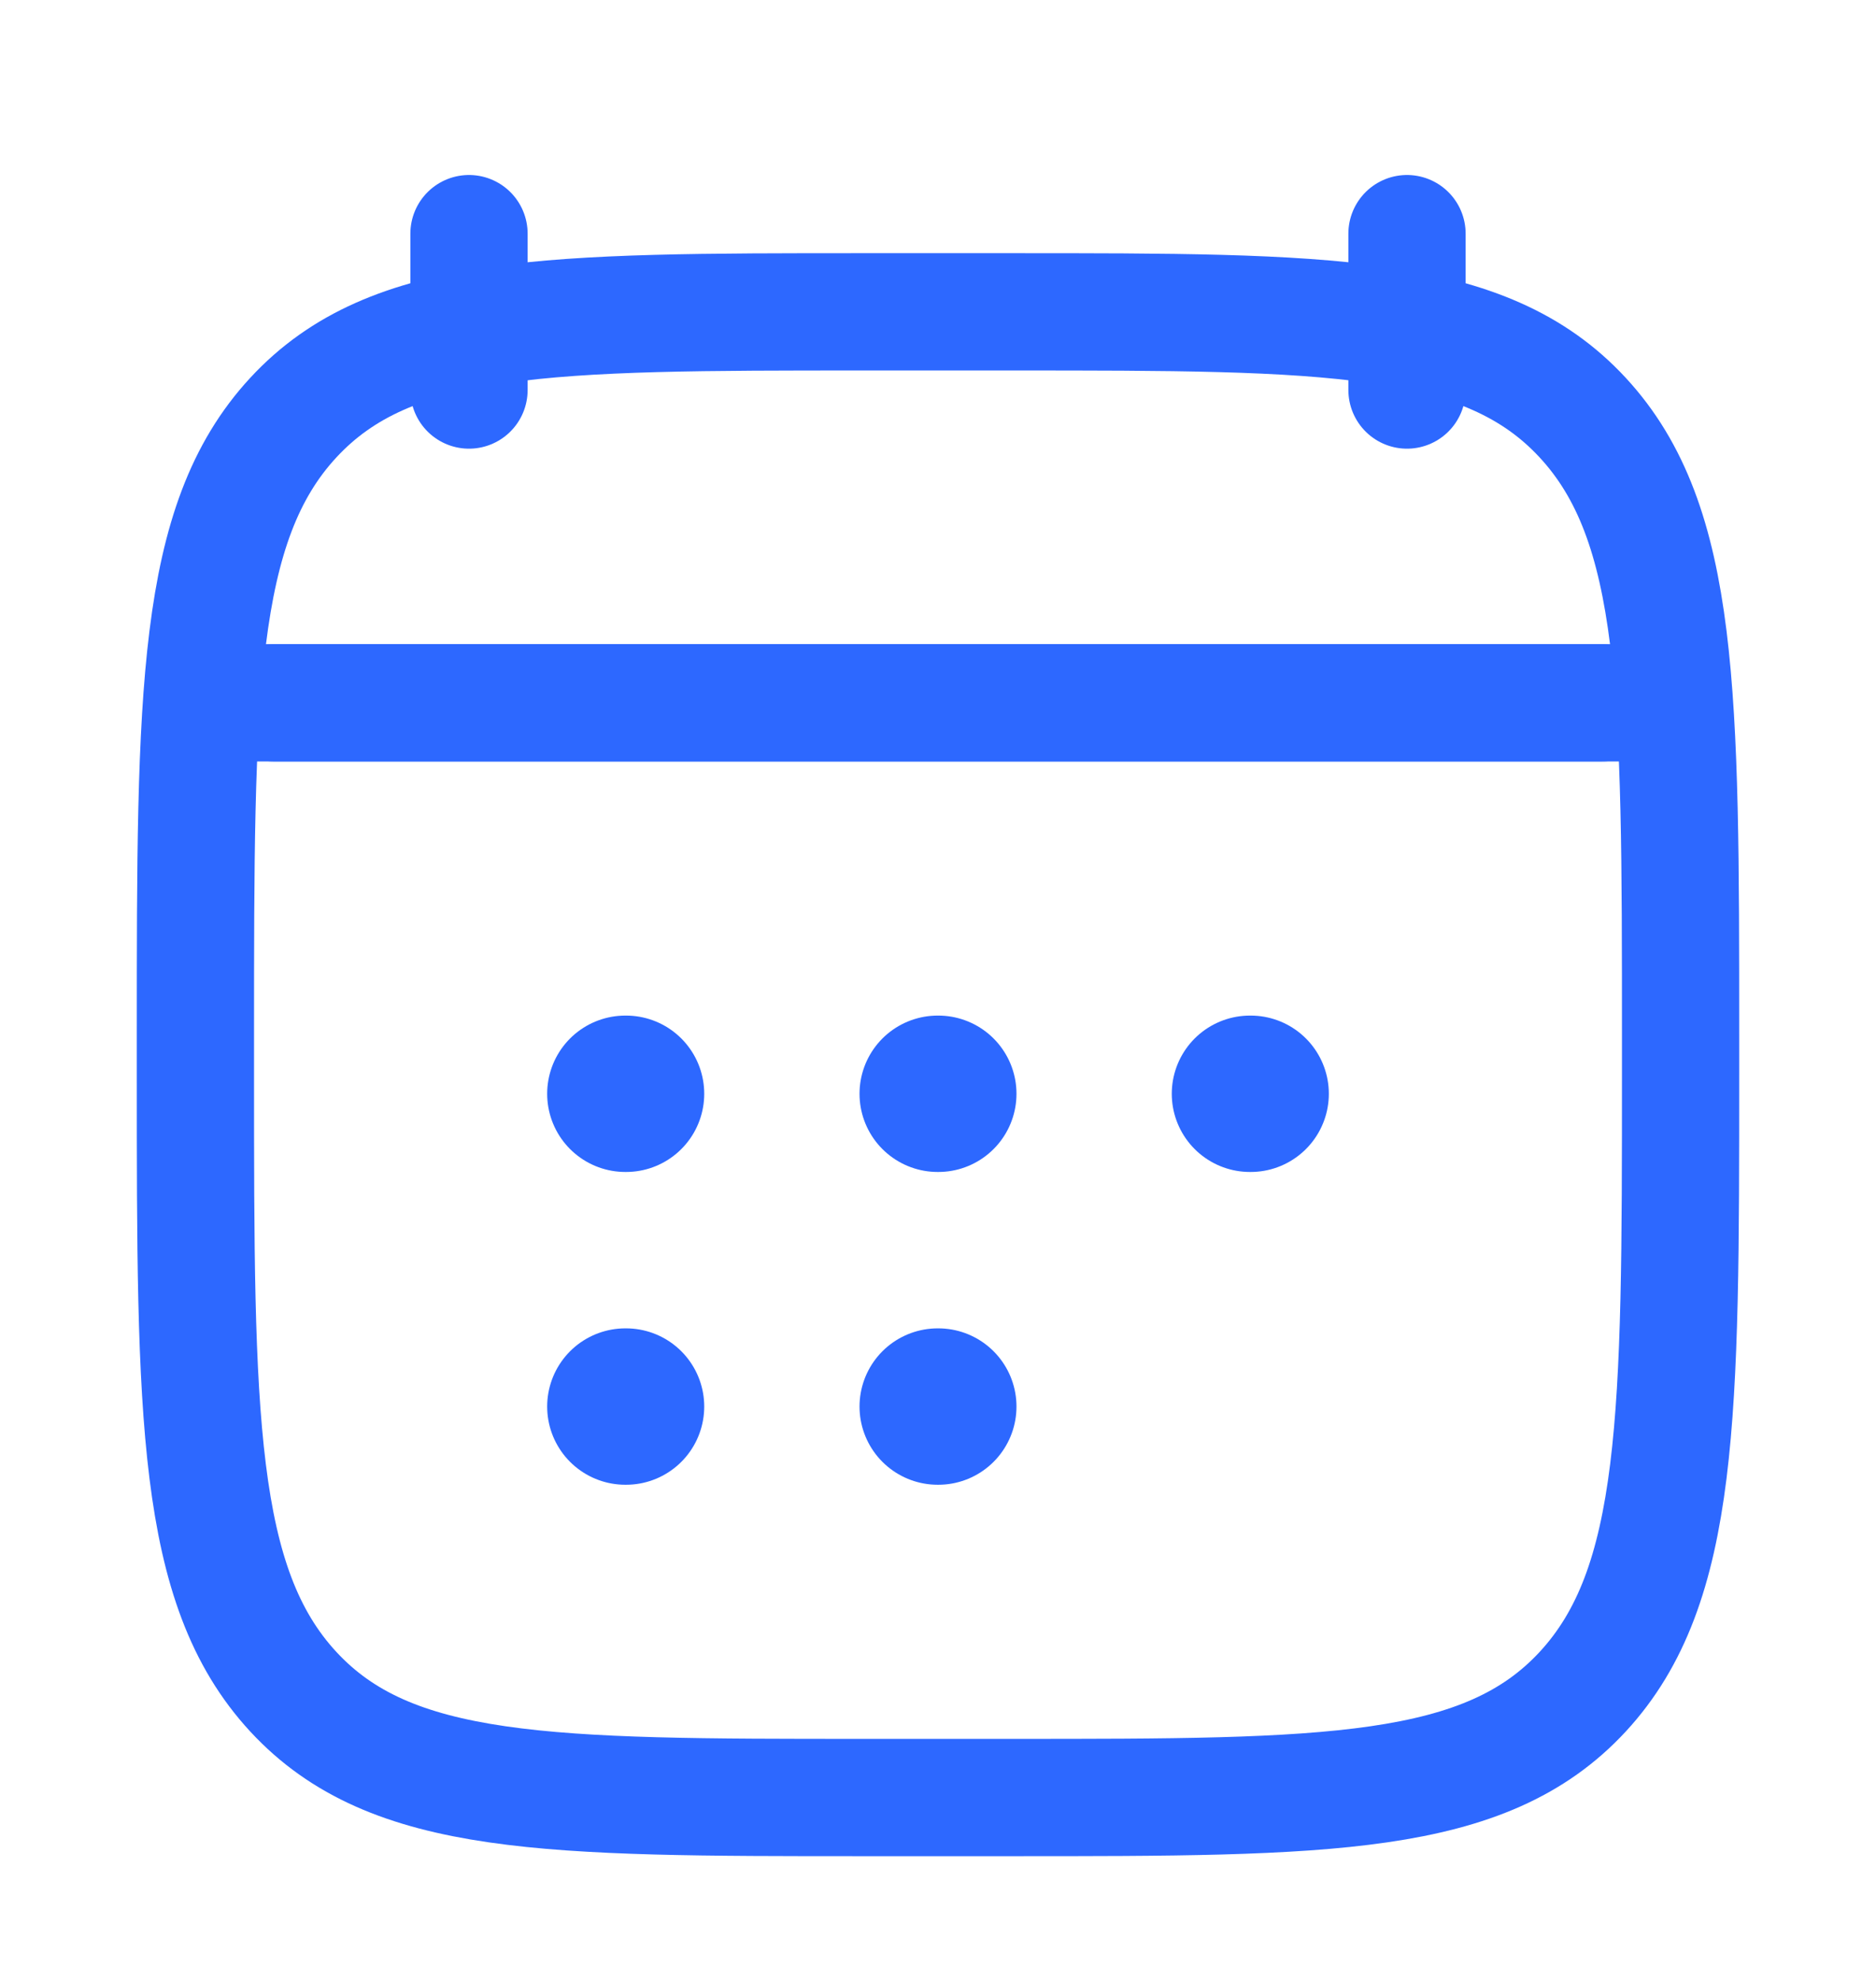
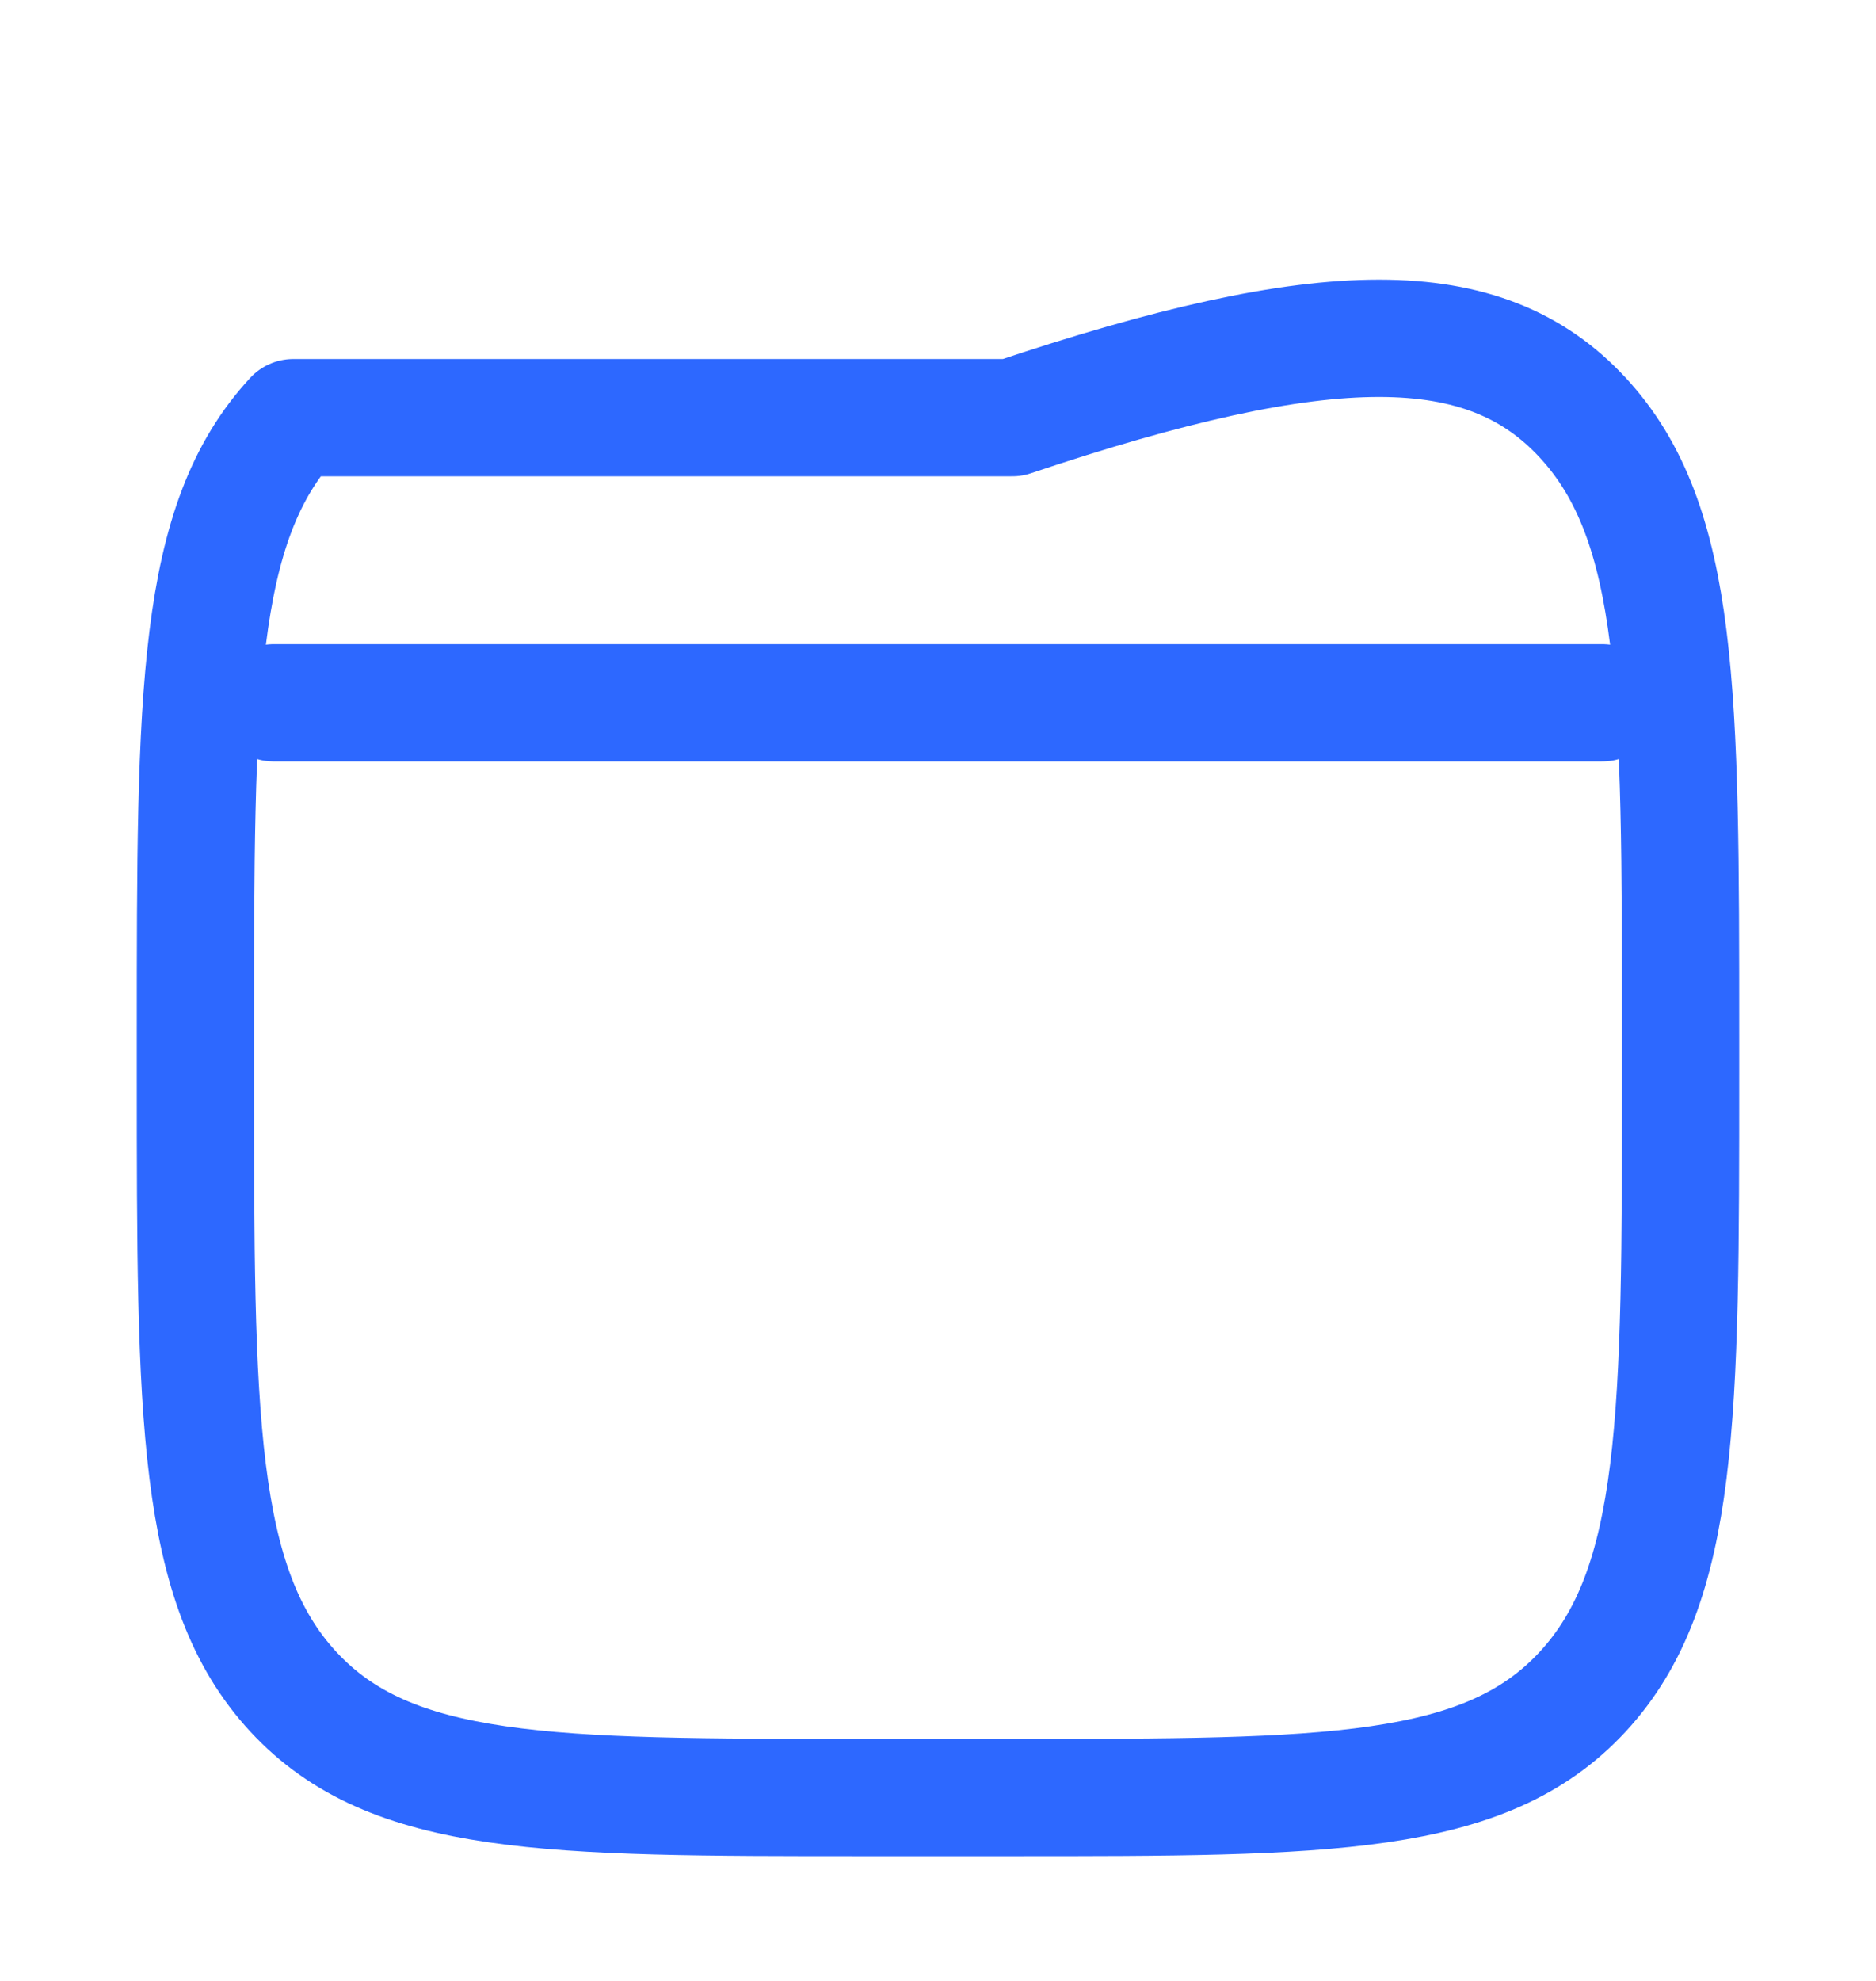
<svg xmlns="http://www.w3.org/2000/svg" width="18" height="19" viewBox="0 0 18 19" fill="none">
-   <path d="M13.5 2.241V3.741M4.5 2.241V3.741" stroke="#2D68FF" stroke-width="1.125" stroke-linecap="round" stroke-linejoin="round" />
-   <path d="M8.997 10.491H9.003M8.997 13.491H9.003M11.993 10.491H12M6 10.491H6.007M6 13.491H6.007" stroke="#2D68FF" stroke-width="1.5" stroke-linecap="round" stroke-linejoin="round" />
  <path d="M2.625 6.741H15.375" stroke="#2D68FF" stroke-width="1.125" stroke-linecap="round" stroke-linejoin="round" />
-   <path d="M1.875 9.923C1.875 6.655 1.875 5.021 2.814 4.006C3.753 2.991 5.265 2.991 8.287 2.991H9.713C12.735 2.991 14.247 2.991 15.186 4.006C16.125 5.021 16.125 6.655 16.125 9.923V10.309C16.125 13.576 16.125 15.21 15.186 16.226C14.247 17.241 12.735 17.241 9.713 17.241H8.287C5.265 17.241 3.753 17.241 2.814 16.226C1.875 15.21 1.875 13.576 1.875 10.309V9.923Z" stroke="#2D68FF" stroke-width="1.125" stroke-linecap="round" stroke-linejoin="round" />
-   <path d="M2.25 6.741H15.75" stroke="#2D68FF" stroke-width="1.125" stroke-linecap="round" stroke-linejoin="round" />
+   <path d="M1.875 9.923C1.875 6.655 1.875 5.021 2.814 4.006H9.713C12.735 2.991 14.247 2.991 15.186 4.006C16.125 5.021 16.125 6.655 16.125 9.923V10.309C16.125 13.576 16.125 15.21 15.186 16.226C14.247 17.241 12.735 17.241 9.713 17.241H8.287C5.265 17.241 3.753 17.241 2.814 16.226C1.875 15.21 1.875 13.576 1.875 10.309V9.923Z" stroke="#2D68FF" stroke-width="1.125" stroke-linecap="round" stroke-linejoin="round" />
</svg>